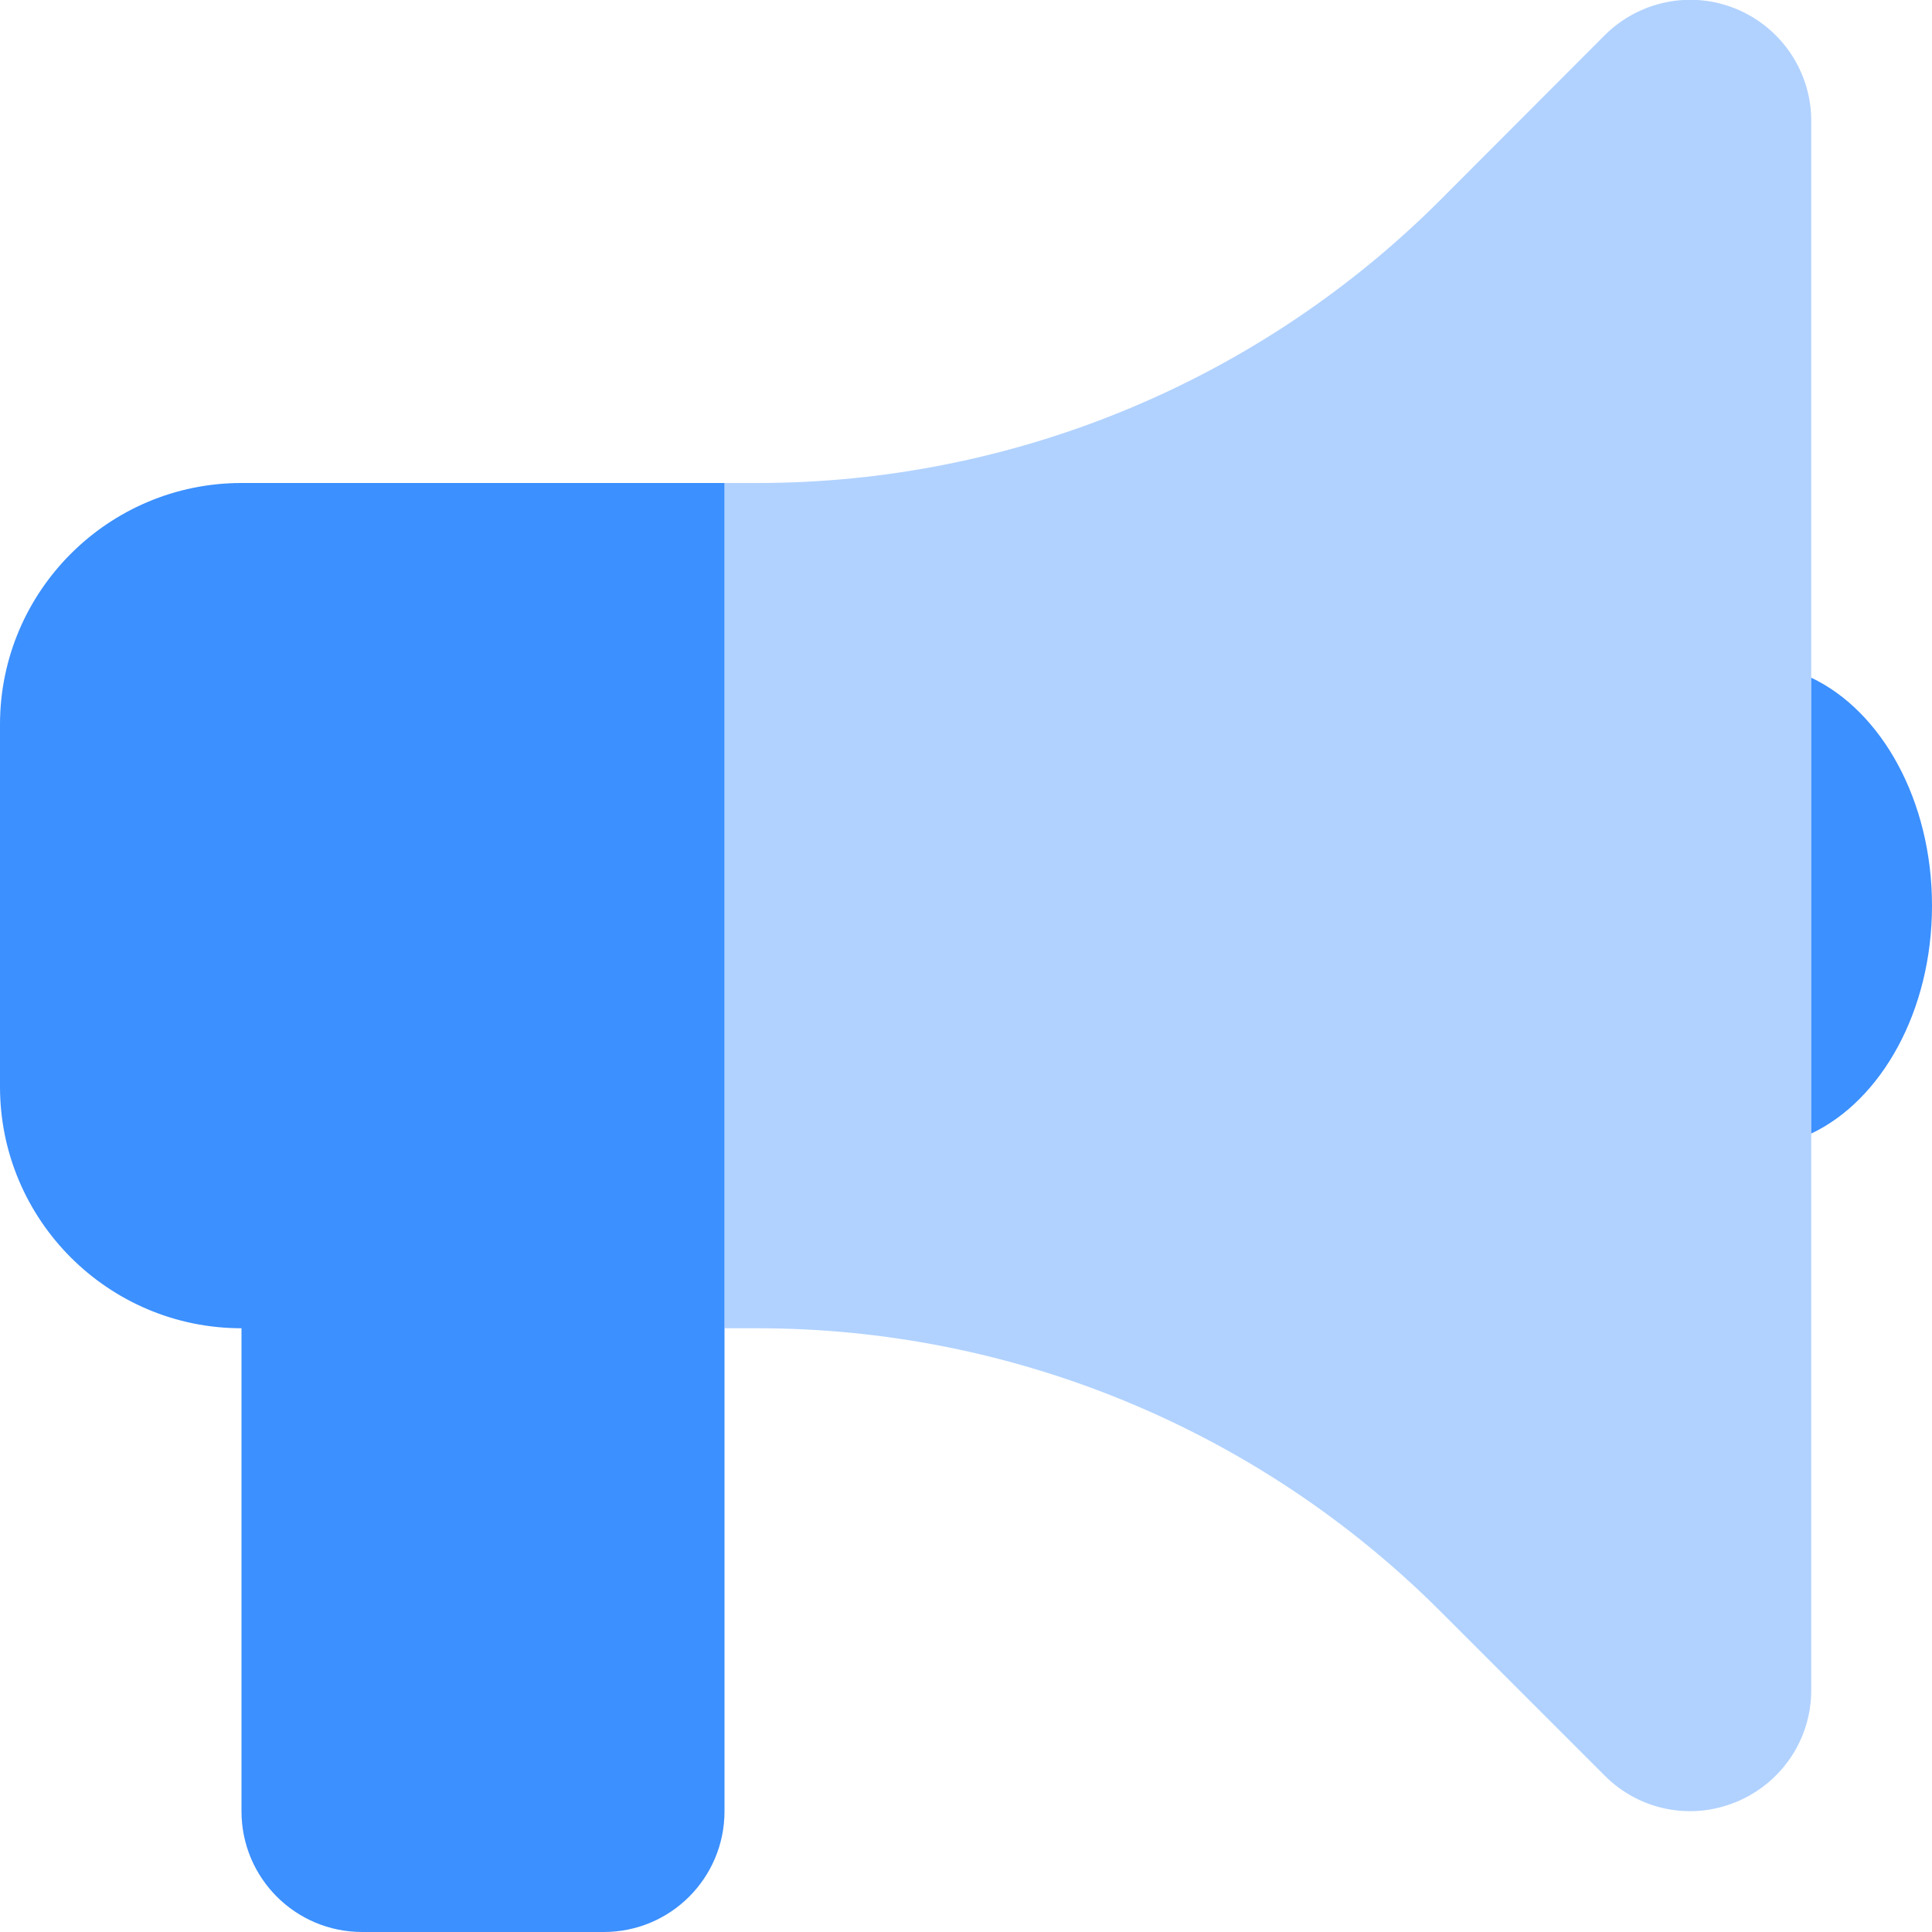
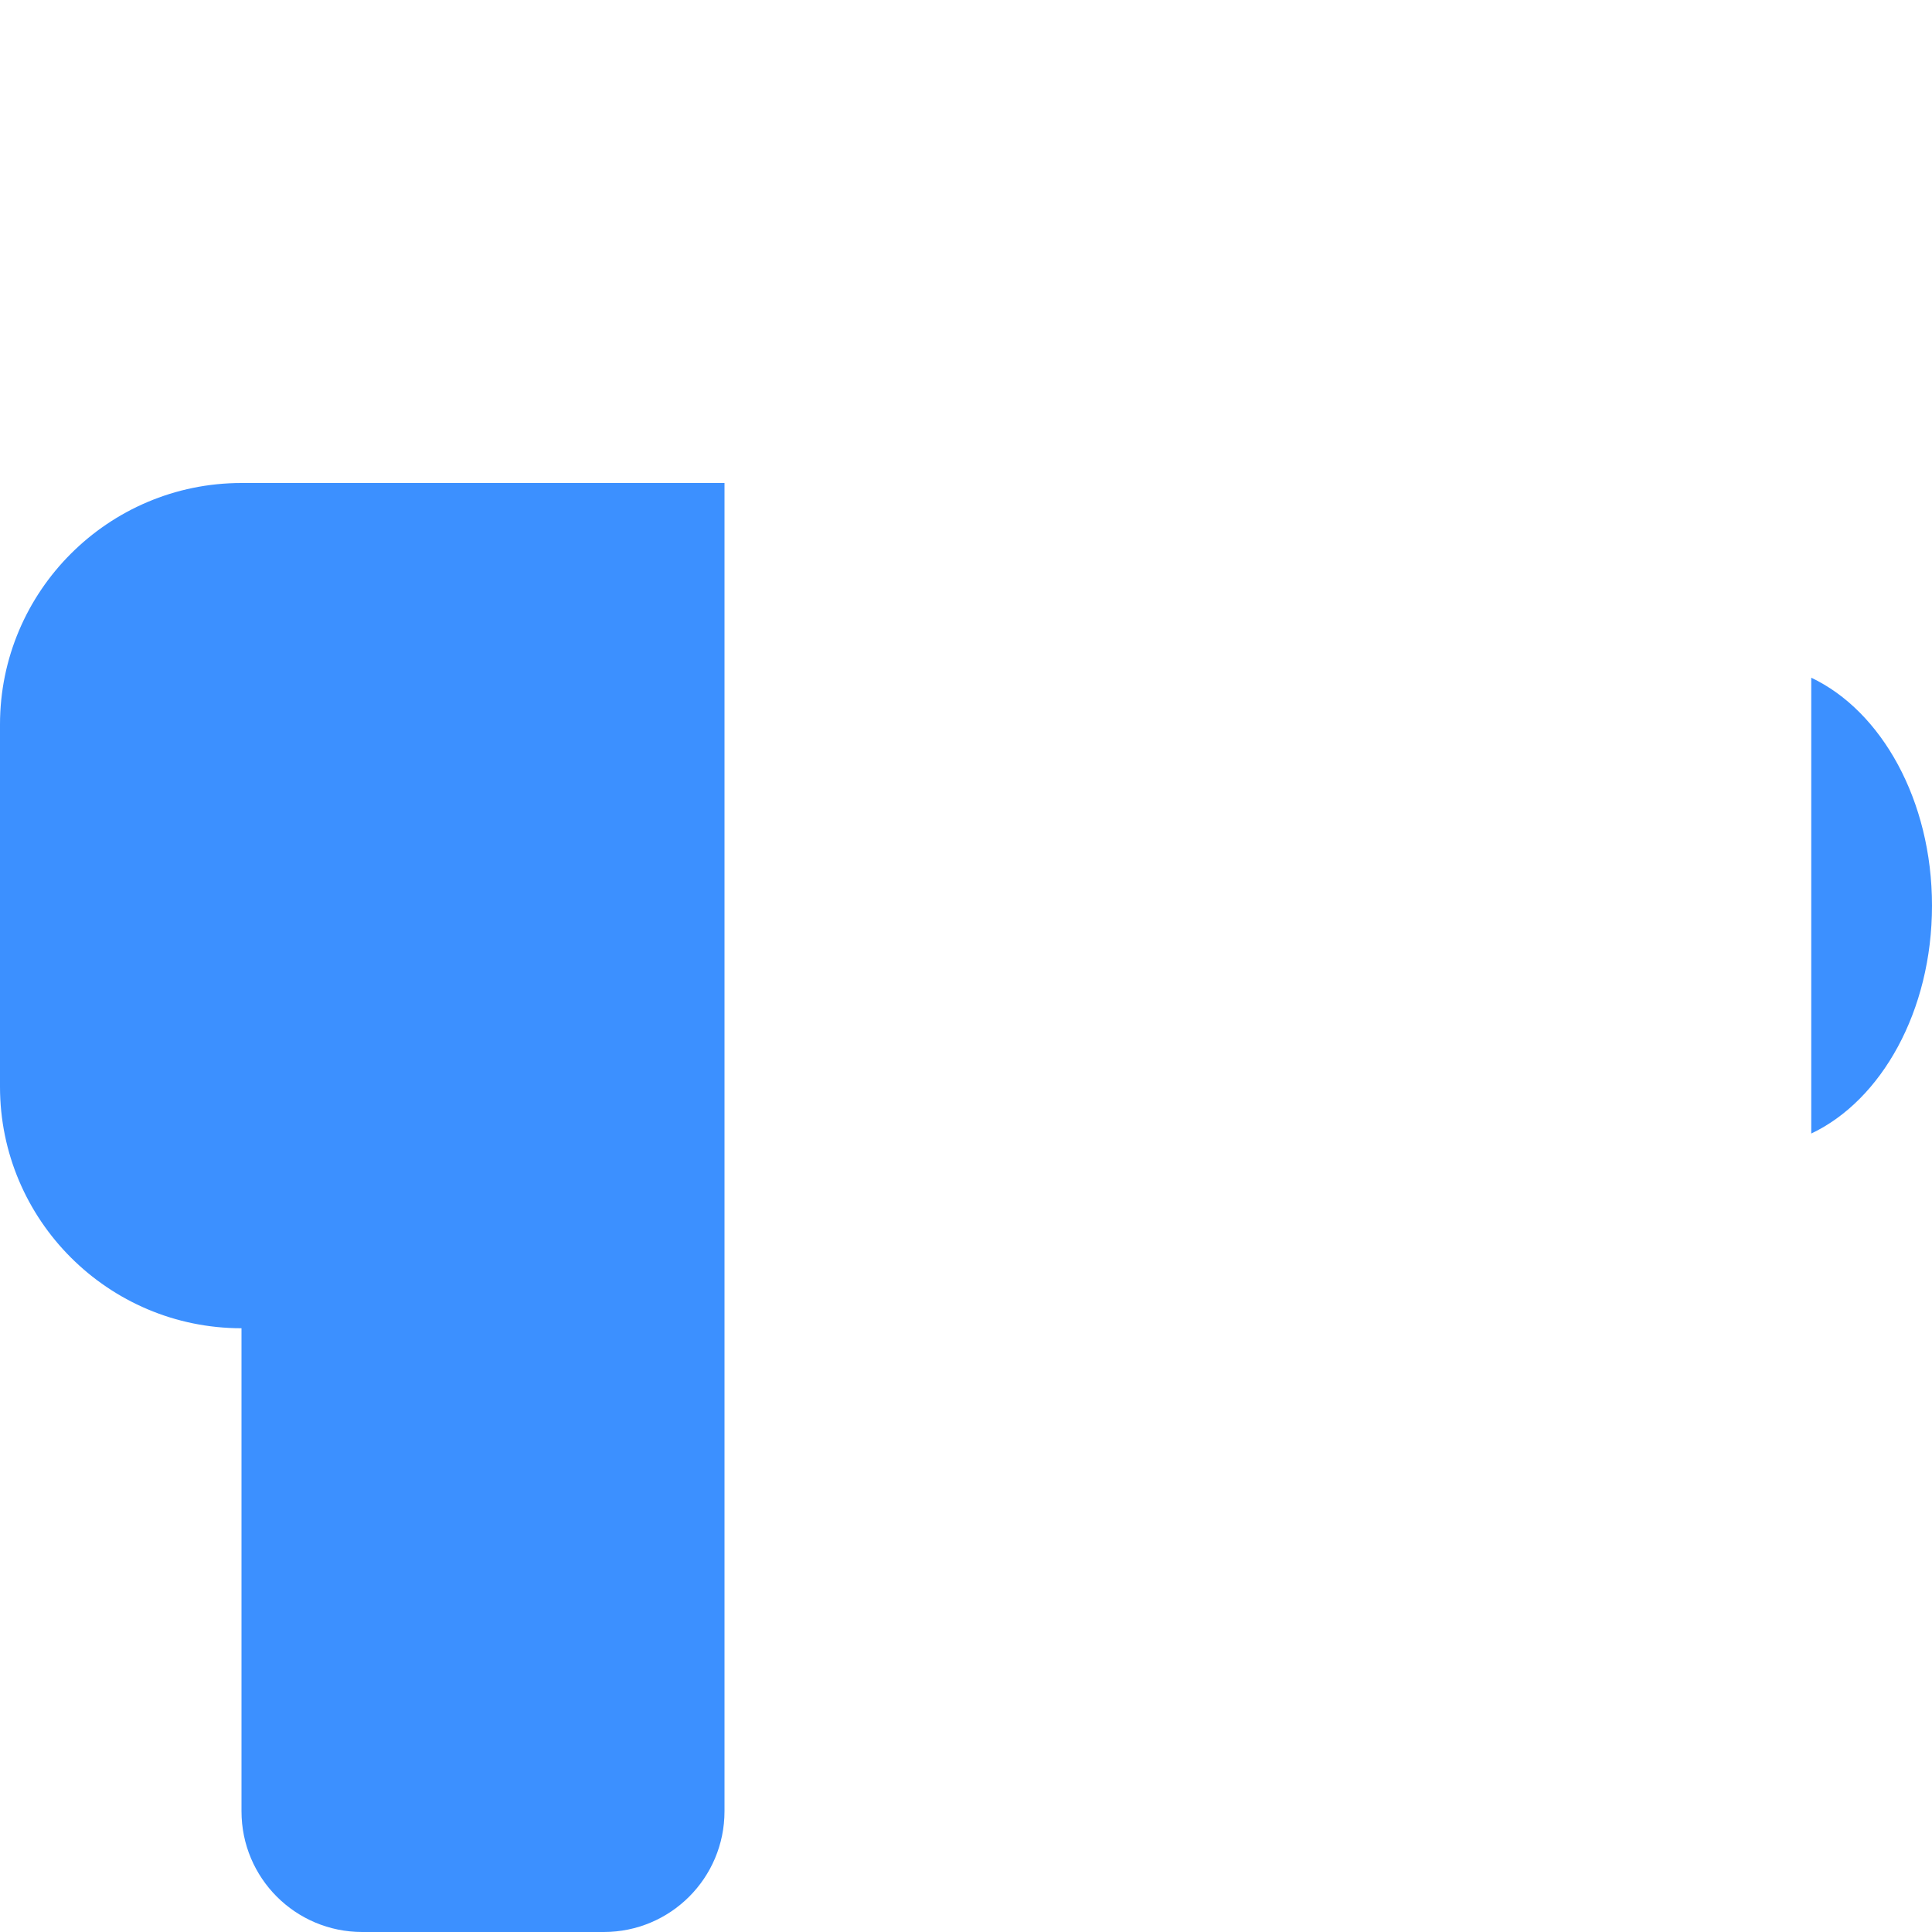
<svg xmlns="http://www.w3.org/2000/svg" width="512" height="512" viewBox="0 0 512 512" fill="none">
  <g clip-path="url(#clip0_2_8)">
    <path d="M0 192C0 156.7 28.7 128 64 128H192V320V352V480C192 497.7 177.7 512 160 512H96C78.3 512 64 497.7 64 480V352C28.7 352 0 323.3 0 288V192ZM512 240C512 267.9 498.6 291.6 480 300.4V179.6C498.6 188.4 512 212.1 512 240Z" fill="#3C90FF" />
-     <path opacity="0.4" d="M480 32C480 19.1 472.2 7.4 460.2 2.4C448.2 -2.6 434.5 0.2 425.3 9.3L381.7 53C333.7 101 268.6 128 200.7 128H192V160V192V288V320V352H200.7C268.6 352 333.7 379 381.7 427L425.3 470.6C434.5 479.8 448.2 482.5 460.2 477.5C472.2 472.5 480 460.9 480 447.9V32Z" fill="#3C90FF" />
  </g>
  <defs>
    <clipPath id="clip0_2_8">
      <rect width="512" height="512" fill="white" />
    </clipPath>
  </defs>
</svg>